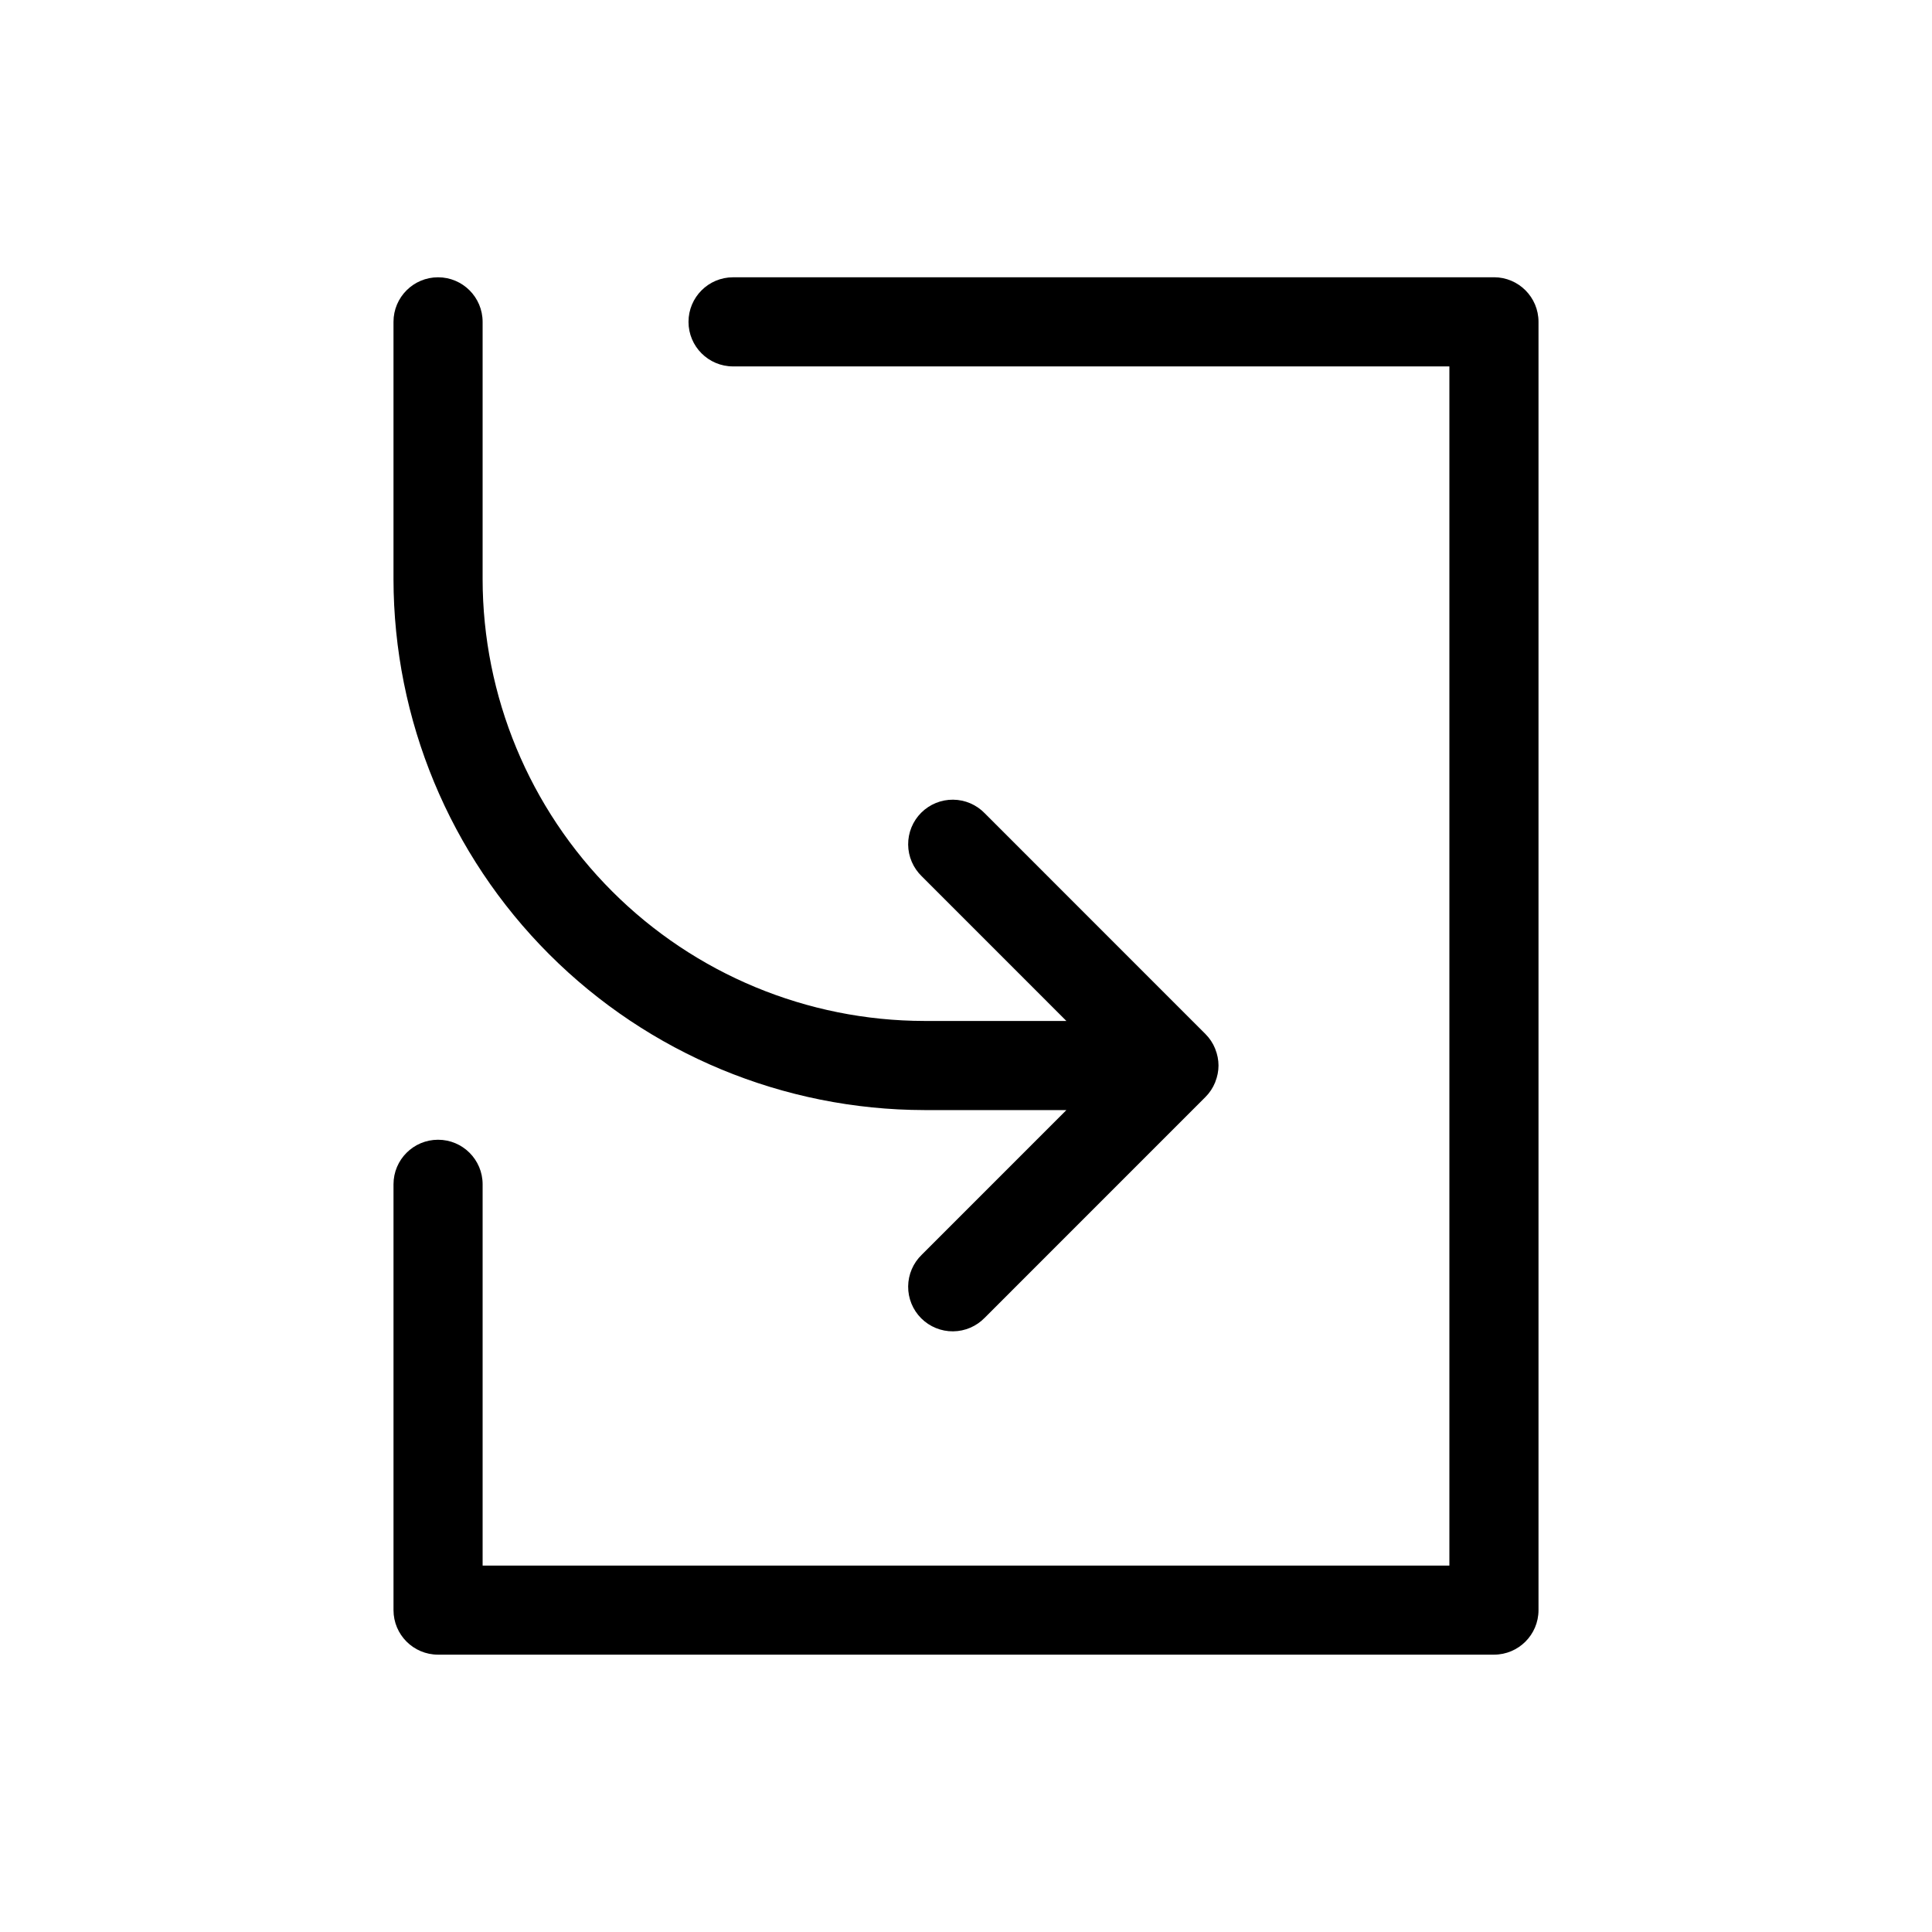
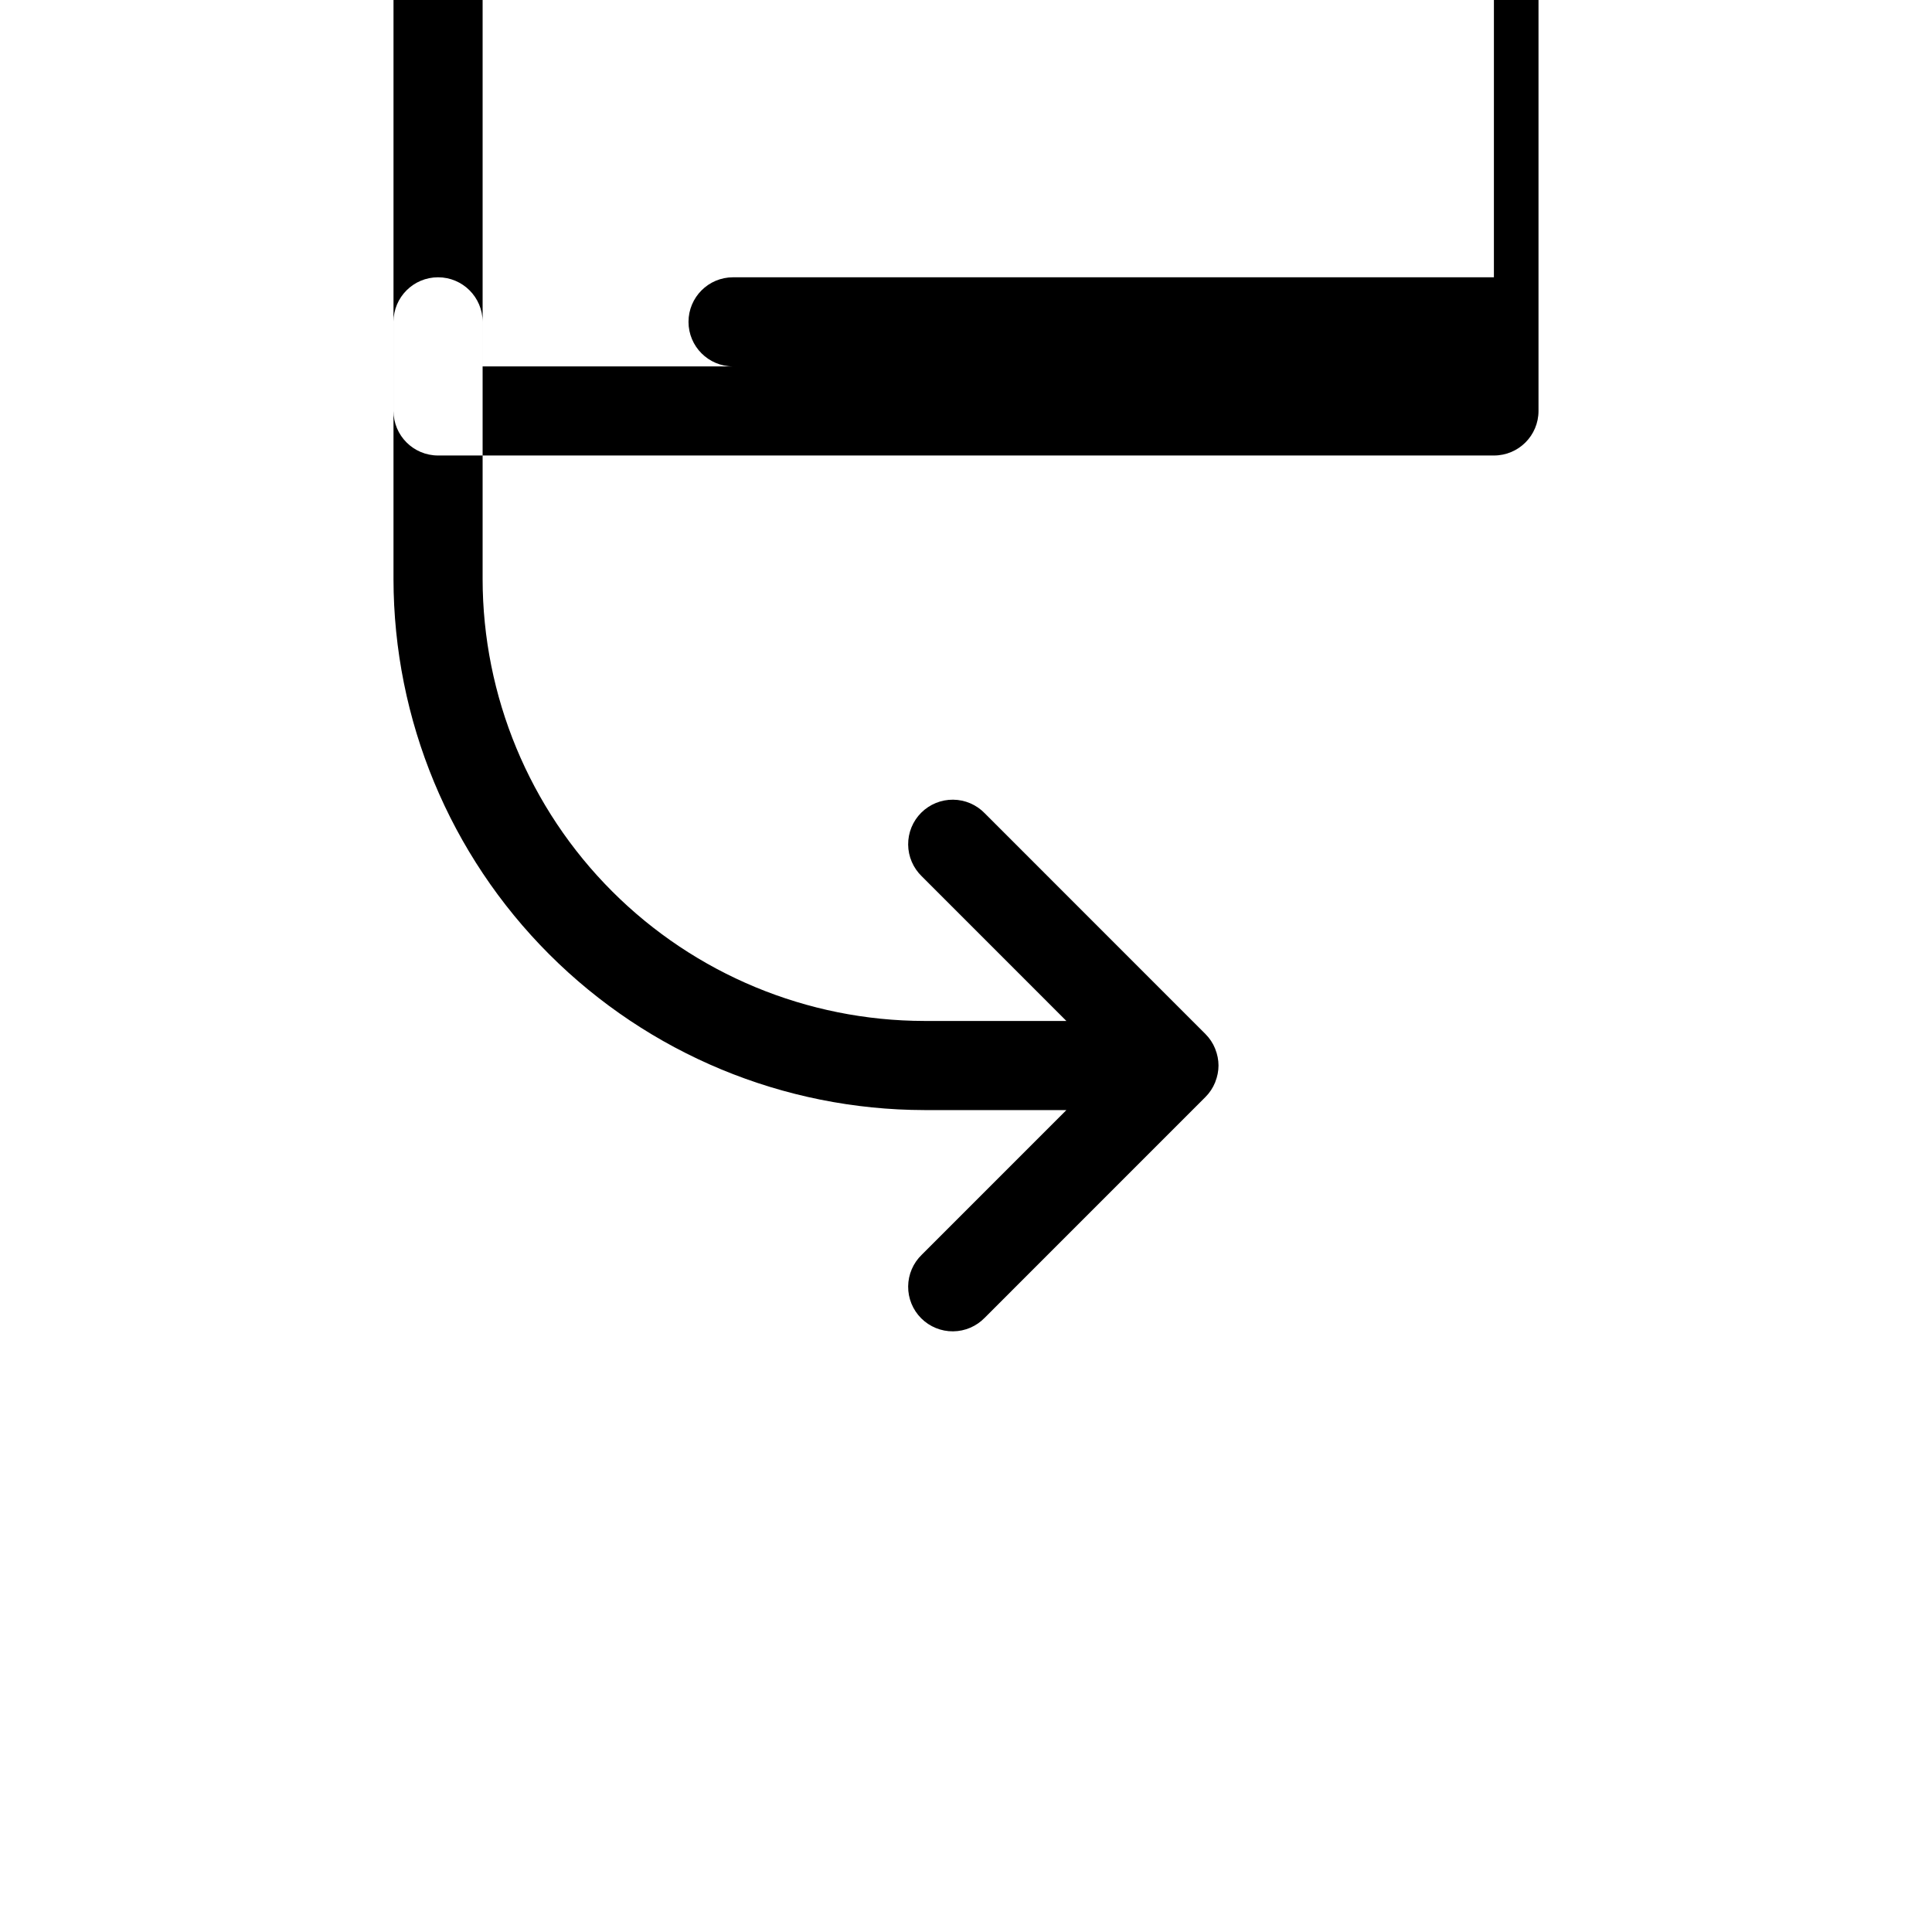
<svg xmlns="http://www.w3.org/2000/svg" fill="#000000" width="800px" height="800px" version="1.1" viewBox="144 144 512 512">
-   <path d="m248.28 297.45v-68.156c0-6.519 5.285-11.809 11.809-11.809 6.519 0 11.809 5.289 11.809 11.809v68.156c0.031 31.043 12.375 60.809 34.324 82.762 21.949 21.957 51.711 34.309 82.754 34.352h37.629l-38.328-38.336c-2.277-2.203-3.578-5.227-3.606-8.391-0.027-3.168 1.219-6.215 3.457-8.453 2.242-2.242 5.285-3.484 8.453-3.457 3.168 0.027 6.191 1.324 8.391 3.602l58.473 58.488c1.109 1.105 1.984 2.418 2.574 3.867l0.055 0.18h0.004c0.547 1.371 0.836 2.832 0.84 4.309-0.004 1.473-0.293 2.934-0.84 4.305l-0.055 0.18h-0.004c-0.59 1.449-1.465 2.769-2.574 3.875l-58.473 58.48c-2.199 2.277-5.223 3.578-8.391 3.606s-6.211-1.219-8.453-3.457c-2.238-2.242-3.484-5.285-3.457-8.453s1.328-6.191 3.606-8.391l38.328-38.336h-37.629c-37.301-0.059-73.062-14.902-99.434-41.285-26.375-26.379-41.215-62.141-41.262-99.445zm291.62-79.965h-201.63c-6.519 0-11.809 5.289-11.809 11.809 0 6.523 5.289 11.809 11.809 11.809h189.83v317.79h-256.2v-101.04c0-6.523-5.289-11.809-11.809-11.809-6.523 0-11.809 5.285-11.809 11.809v112.84c0 6.523 5.285 11.809 11.809 11.809h279.82c6.523 0 11.809-5.285 11.809-11.809v-341.41c0-6.519-5.285-11.809-11.809-11.809z" />
+   <path d="m248.28 297.45v-68.156c0-6.519 5.285-11.809 11.809-11.809 6.519 0 11.809 5.289 11.809 11.809v68.156c0.031 31.043 12.375 60.809 34.324 82.762 21.949 21.957 51.711 34.309 82.754 34.352h37.629l-38.328-38.336c-2.277-2.203-3.578-5.227-3.606-8.391-0.027-3.168 1.219-6.215 3.457-8.453 2.242-2.242 5.285-3.484 8.453-3.457 3.168 0.027 6.191 1.324 8.391 3.602l58.473 58.488c1.109 1.105 1.984 2.418 2.574 3.867l0.055 0.18h0.004c0.547 1.371 0.836 2.832 0.84 4.309-0.004 1.473-0.293 2.934-0.84 4.305l-0.055 0.18h-0.004c-0.59 1.449-1.465 2.769-2.574 3.875l-58.473 58.48c-2.199 2.277-5.223 3.578-8.391 3.606s-6.211-1.219-8.453-3.457c-2.238-2.242-3.484-5.285-3.457-8.453s1.328-6.191 3.606-8.391l38.328-38.336h-37.629c-37.301-0.059-73.062-14.902-99.434-41.285-26.375-26.379-41.215-62.141-41.262-99.445zm291.62-79.965h-201.63c-6.519 0-11.809 5.289-11.809 11.809 0 6.523 5.289 11.809 11.809 11.809h189.83h-256.2v-101.04c0-6.523-5.289-11.809-11.809-11.809-6.523 0-11.809 5.285-11.809 11.809v112.84c0 6.523 5.285 11.809 11.809 11.809h279.82c6.523 0 11.809-5.285 11.809-11.809v-341.41c0-6.519-5.285-11.809-11.809-11.809z" />
</svg>